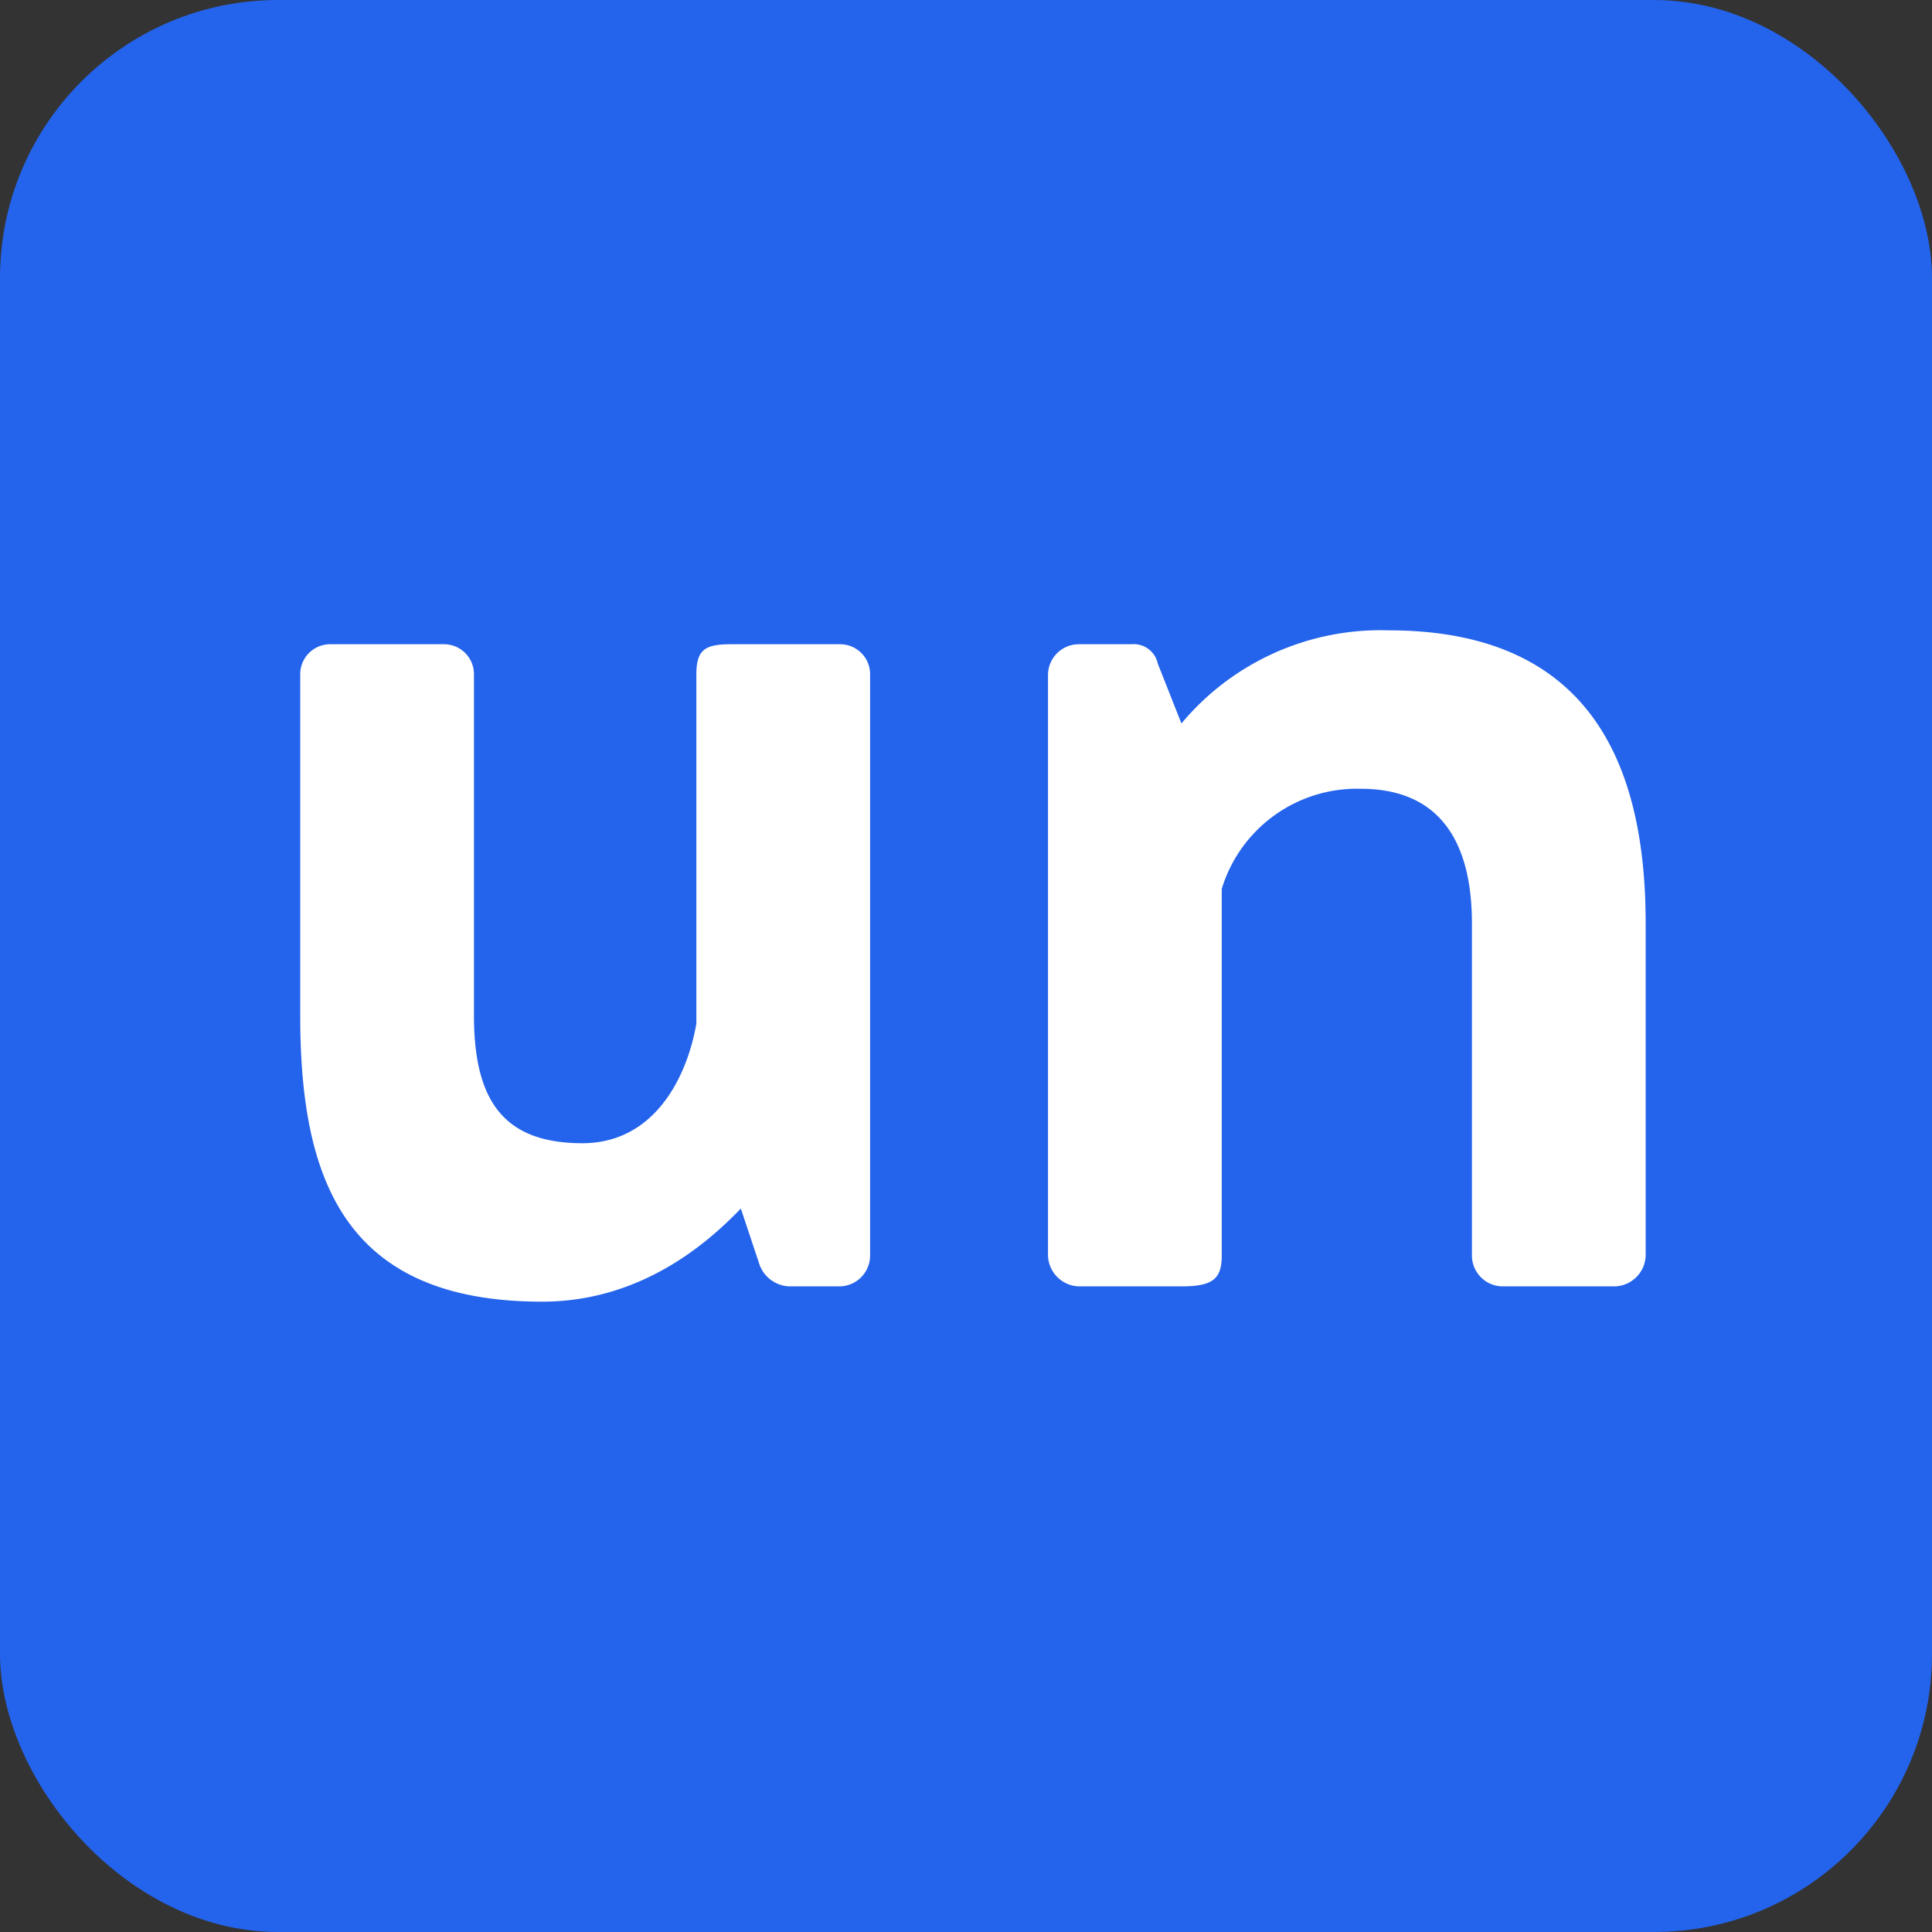
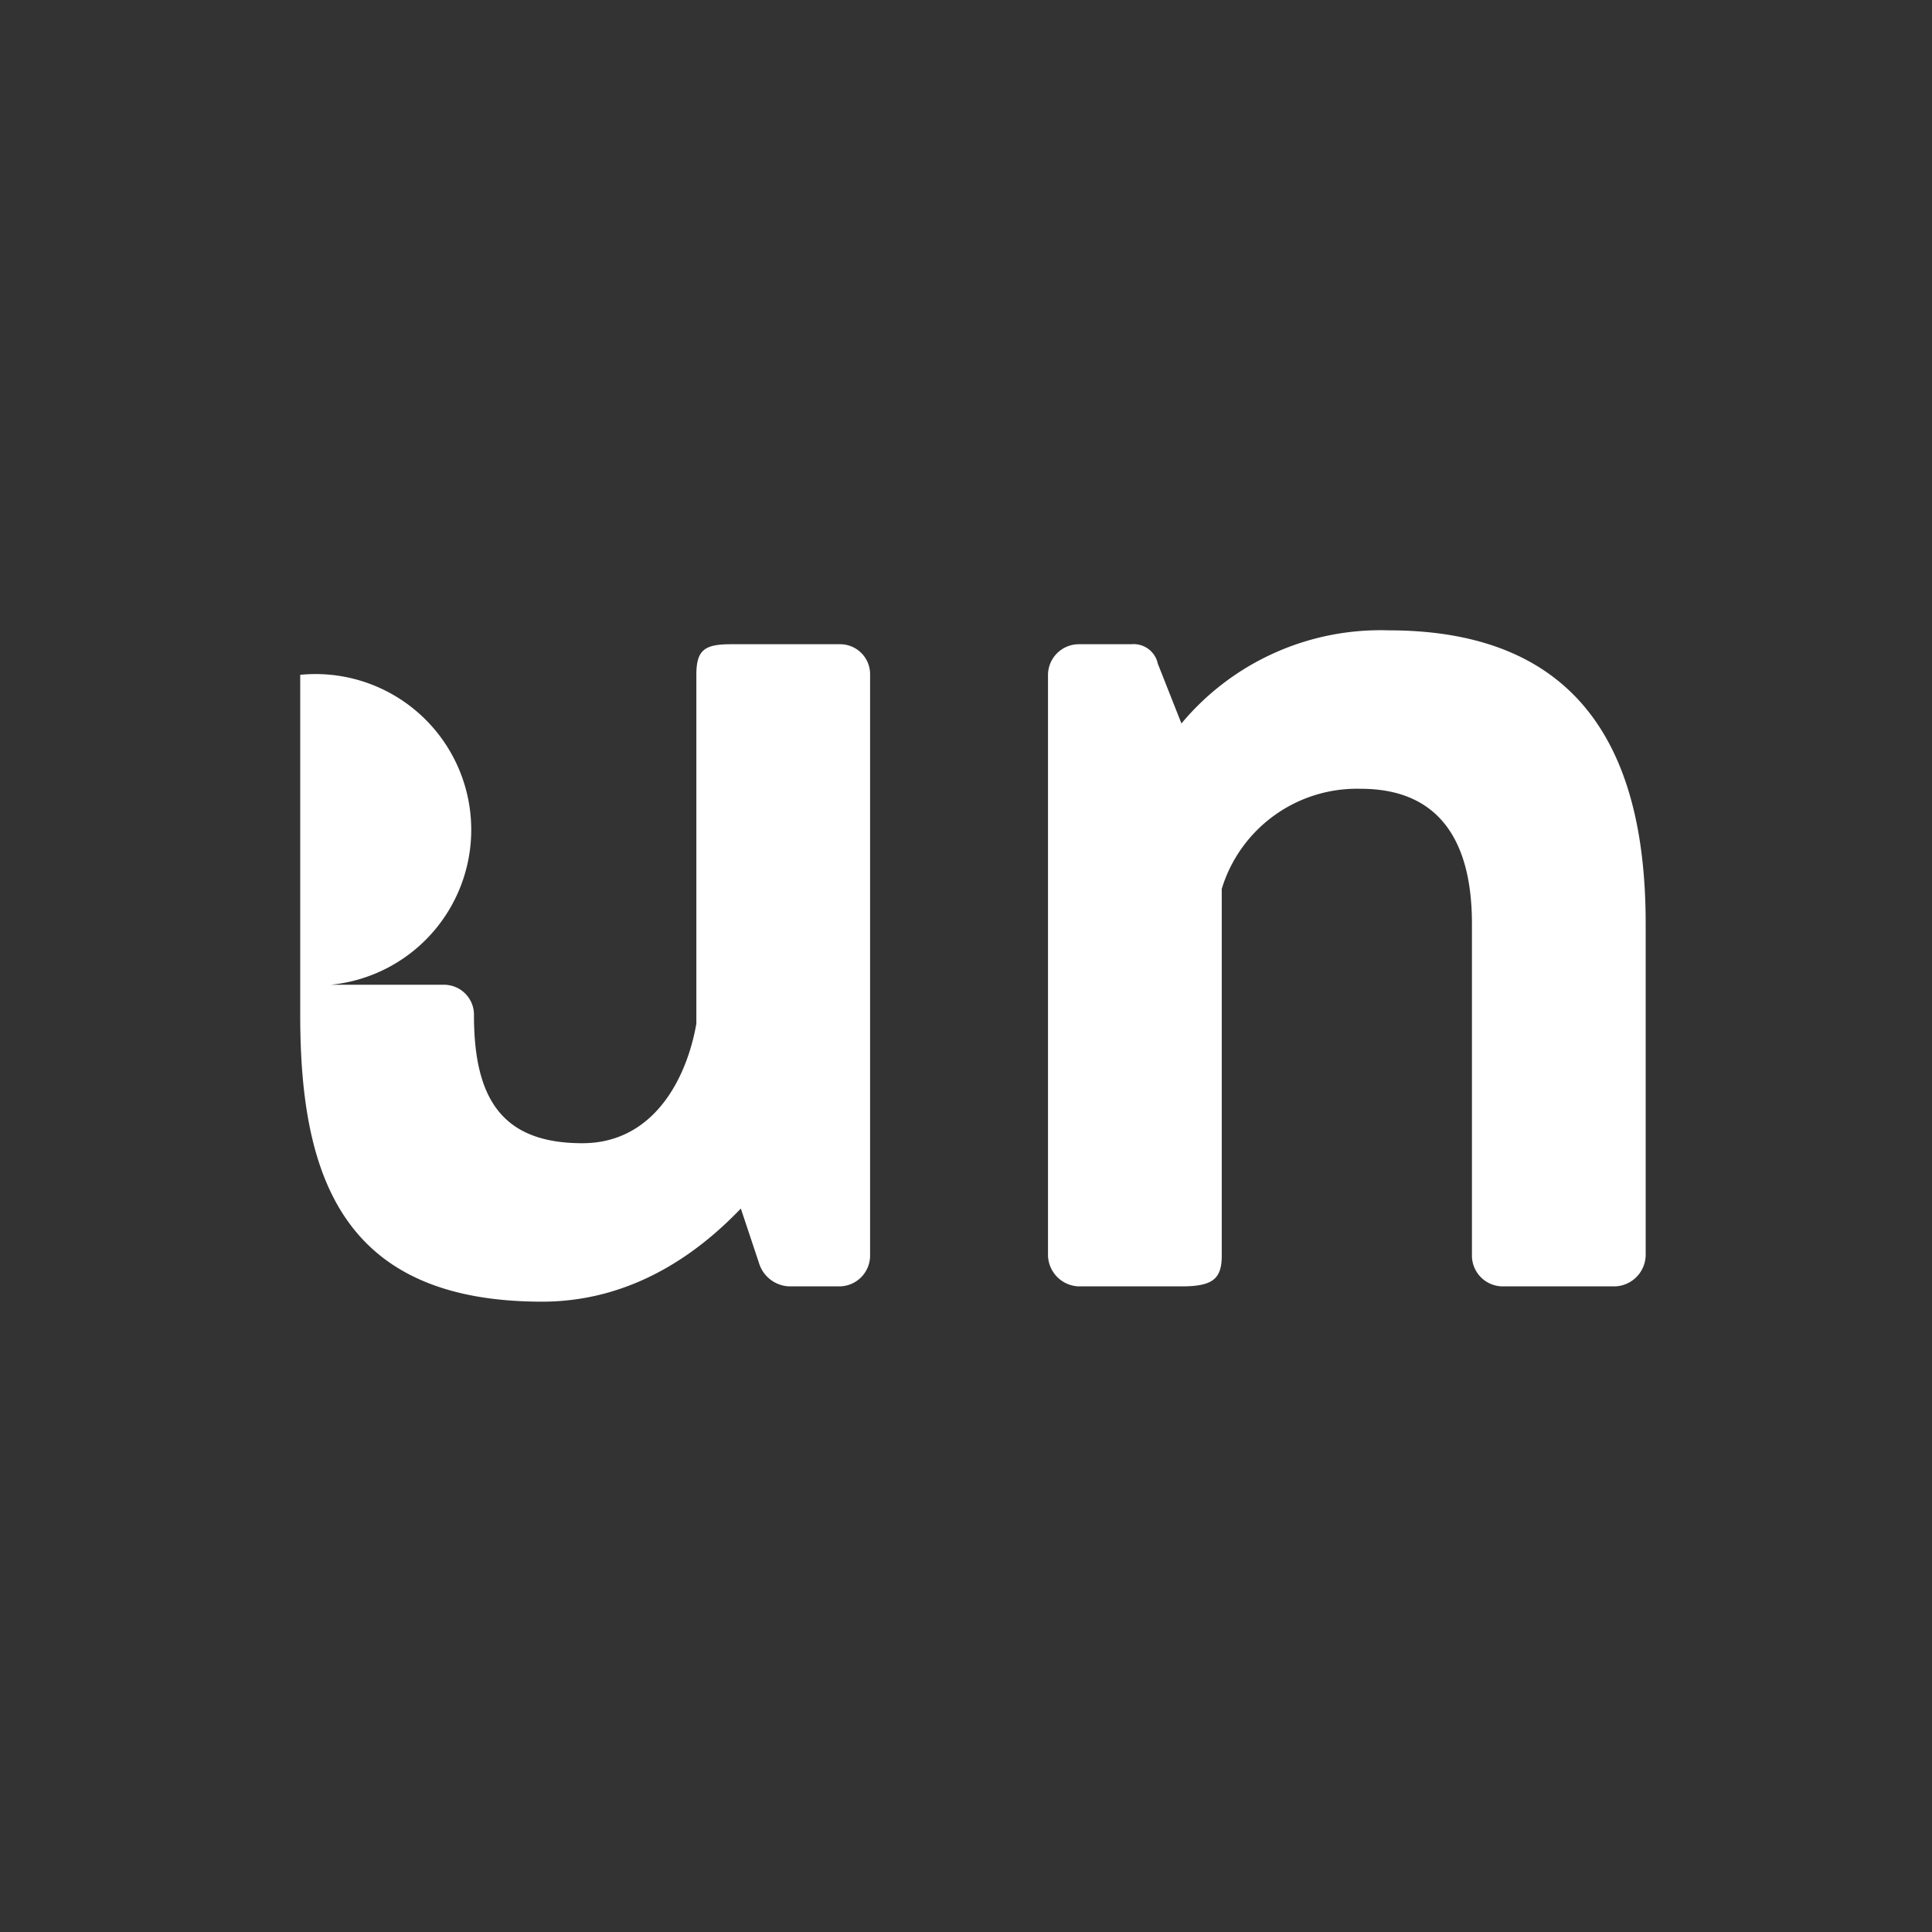
<svg xmlns="http://www.w3.org/2000/svg" width="139" height="139" viewBox="0 0 139 139">
  <rect x="0" y="0" width="139" height="139" fill="#333333" stroke="none" />
  <g id="favicon">
-     <rect id="Rectangle_3" data-name="Rectangle 3" width="139" height="139" rx="20" fill="#2463eb" />
-     <path id="Path_1" data-name="Path 1" d="M-48.4-19.5C-48.4-7.8-45.3,1.1-31,1.1c7.1,0,11.9-4.2,14.3-6.7l1.3,3.9A2.369,2.369,0,0,0-13.2,0h3.6A2.22,2.22,0,0,0-7.4-2.2V-44a2.156,2.156,0,0,0-2.2-2.2h-7.8c-1.9,0-2.5.4-2.5,2.2v25.1c-.7,4-3.1,8.6-8.2,8.6-5.7,0-7.8-3.1-7.8-9.2V-44a2.156,2.156,0,0,0-2.2-2.2h-8.1A2.156,2.156,0,0,0-48.4-44ZM5.4-2.2A2.289,2.289,0,0,0,7.6,0H15c2.2,0,2.9-.5,2.9-2.2V-28.6a10.172,10.172,0,0,1,10-7.2c5.6,0,8,3.7,8,9.7V-2.2A2.22,2.22,0,0,0,38.1,0h8.1a2.289,2.289,0,0,0,2.2-2.2V-26.1c0-11.2-3.8-21.1-18.5-21.1A18.652,18.652,0,0,0,15-40.5l-1.7-4.3a1.772,1.772,0,0,0-1.9-1.4H7.6A2.218,2.218,0,0,0,5.4-44Z" transform="translate(70 92.55)" fill="#fff" />
+     <path id="Path_1" data-name="Path 1" d="M-48.4-19.5C-48.4-7.8-45.3,1.1-31,1.1c7.1,0,11.9-4.2,14.3-6.7l1.3,3.9A2.369,2.369,0,0,0-13.2,0h3.6A2.22,2.22,0,0,0-7.4-2.2V-44a2.156,2.156,0,0,0-2.2-2.2h-7.8c-1.9,0-2.5.4-2.5,2.2v25.1c-.7,4-3.1,8.6-8.2,8.6-5.7,0-7.8-3.1-7.8-9.2a2.156,2.156,0,0,0-2.2-2.2h-8.1A2.156,2.156,0,0,0-48.4-44ZM5.4-2.2A2.289,2.289,0,0,0,7.6,0H15c2.2,0,2.9-.5,2.9-2.2V-28.6a10.172,10.172,0,0,1,10-7.2c5.6,0,8,3.7,8,9.7V-2.2A2.22,2.22,0,0,0,38.1,0h8.1a2.289,2.289,0,0,0,2.2-2.2V-26.1c0-11.2-3.8-21.1-18.5-21.1A18.652,18.652,0,0,0,15-40.5l-1.7-4.3a1.772,1.772,0,0,0-1.9-1.4H7.6A2.218,2.218,0,0,0,5.4-44Z" transform="translate(70 92.55)" fill="#fff" />
  </g>
</svg>